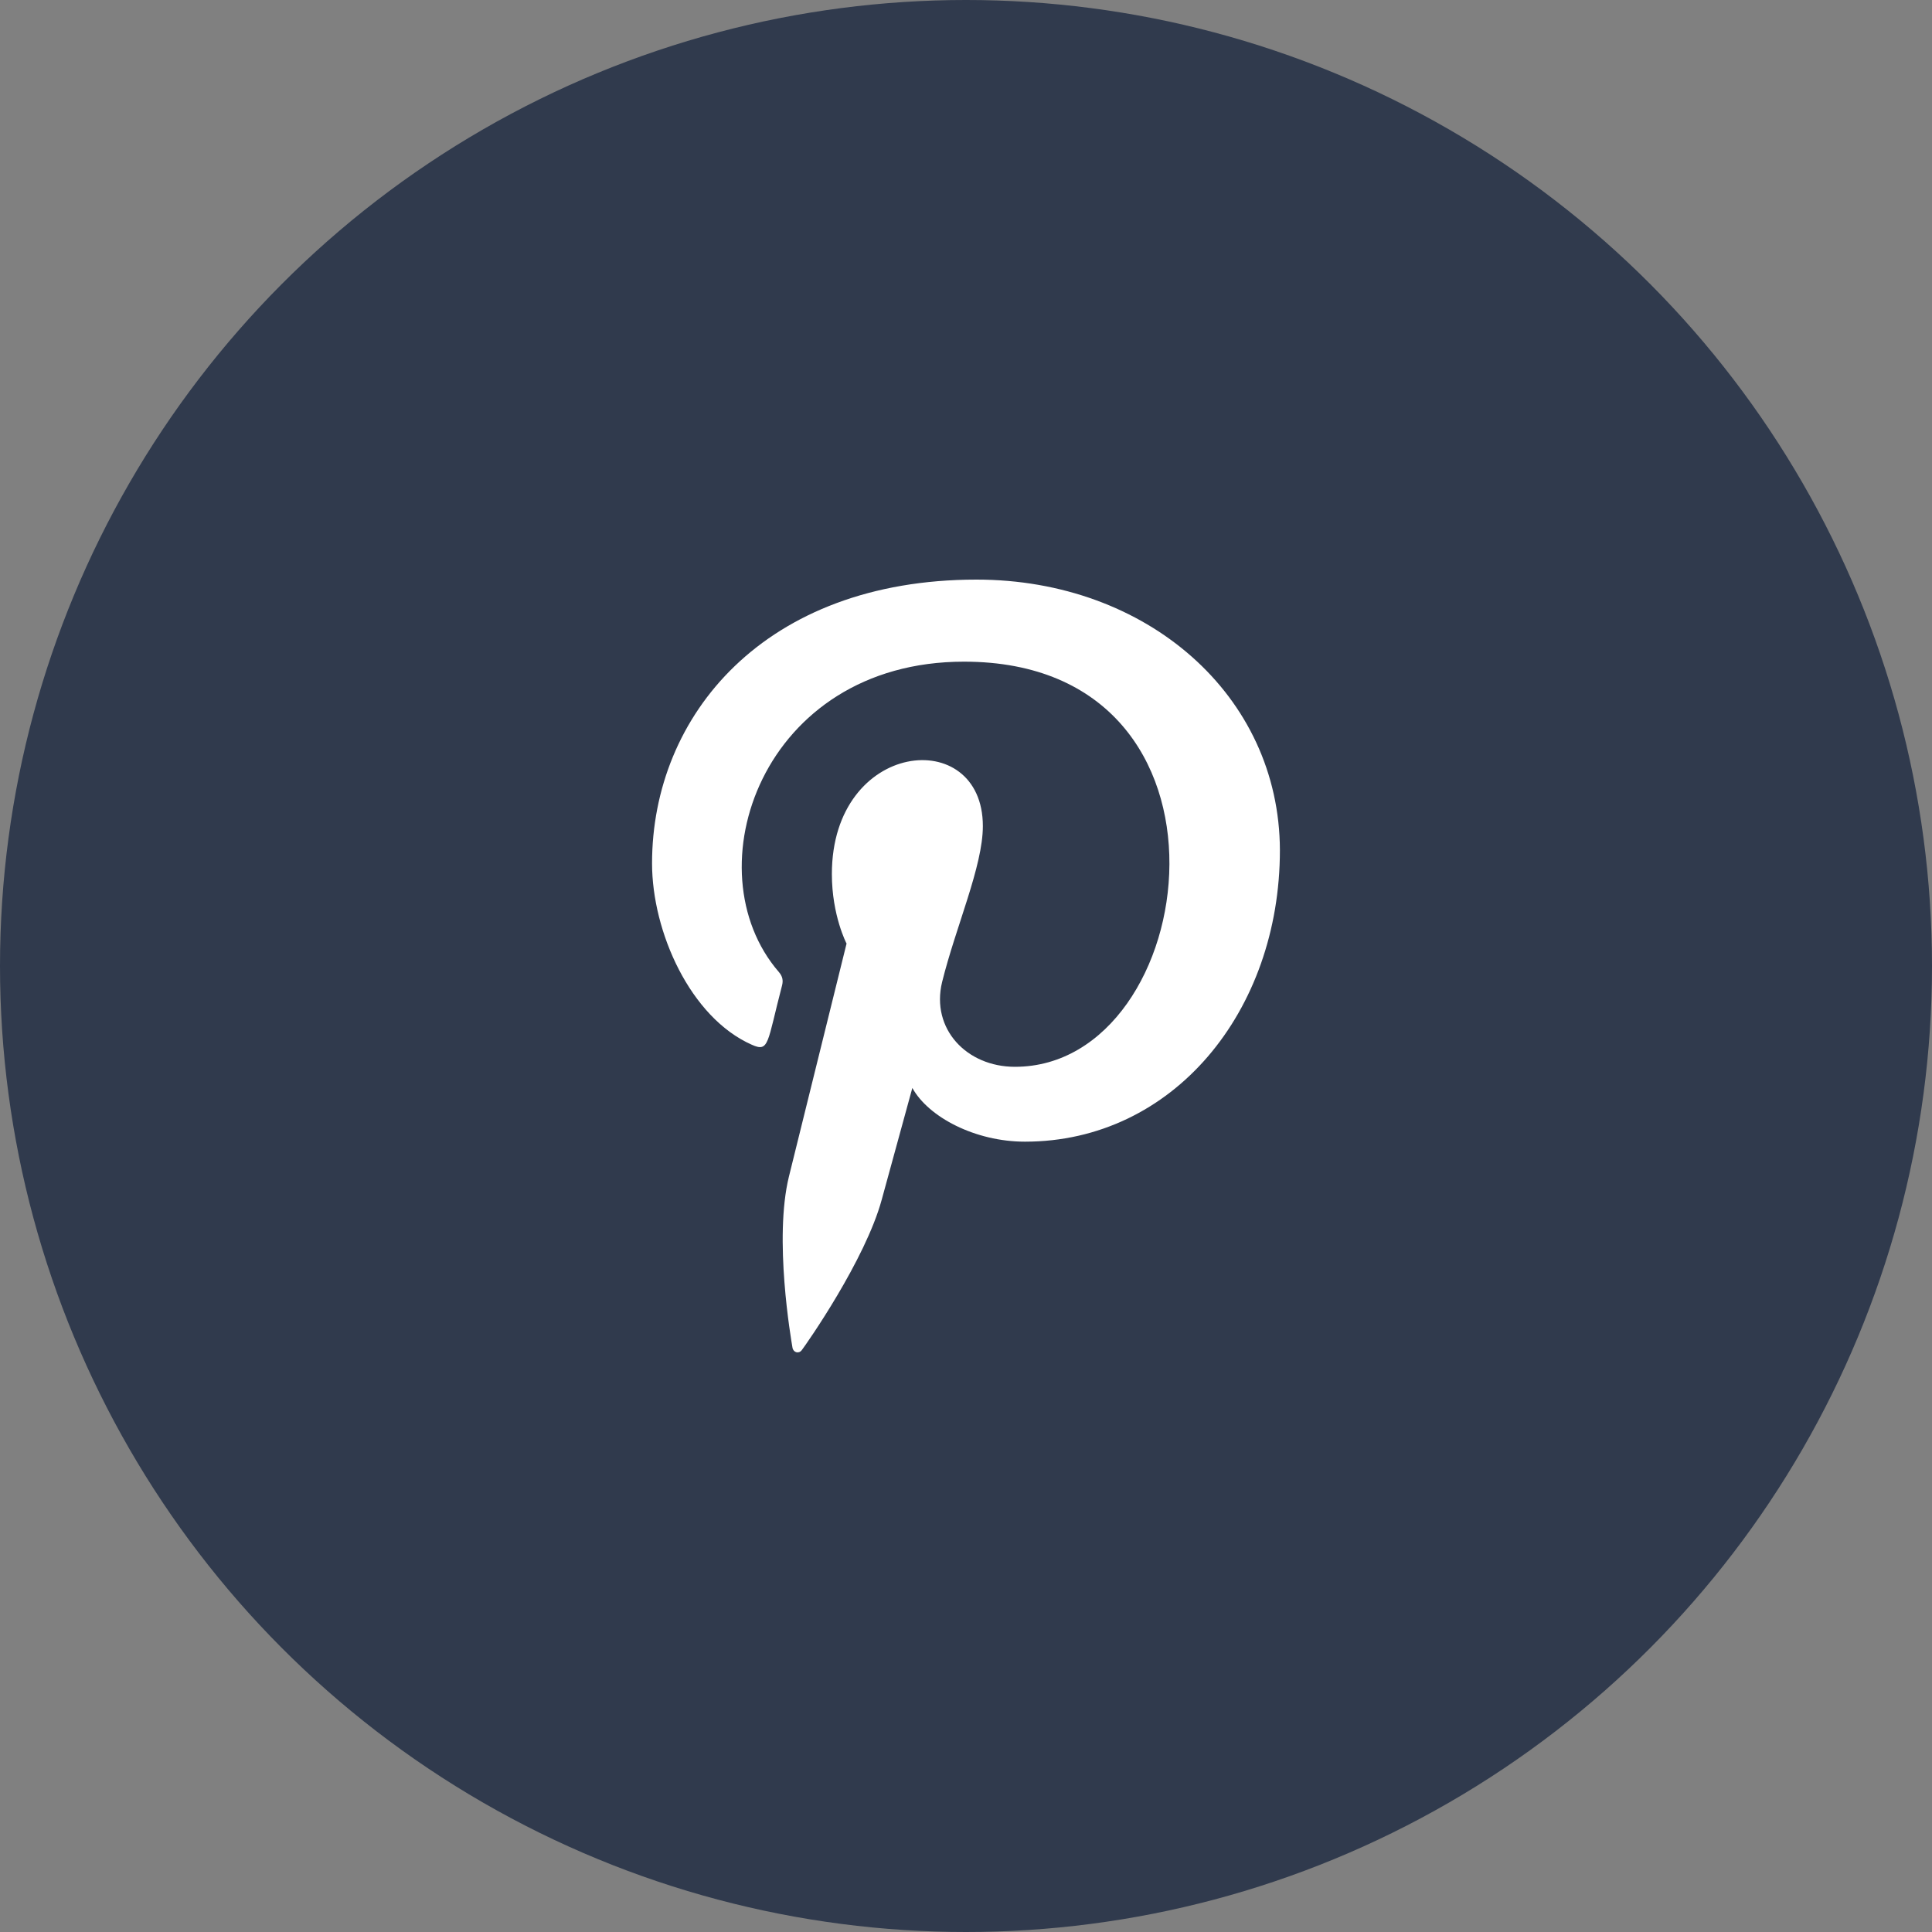
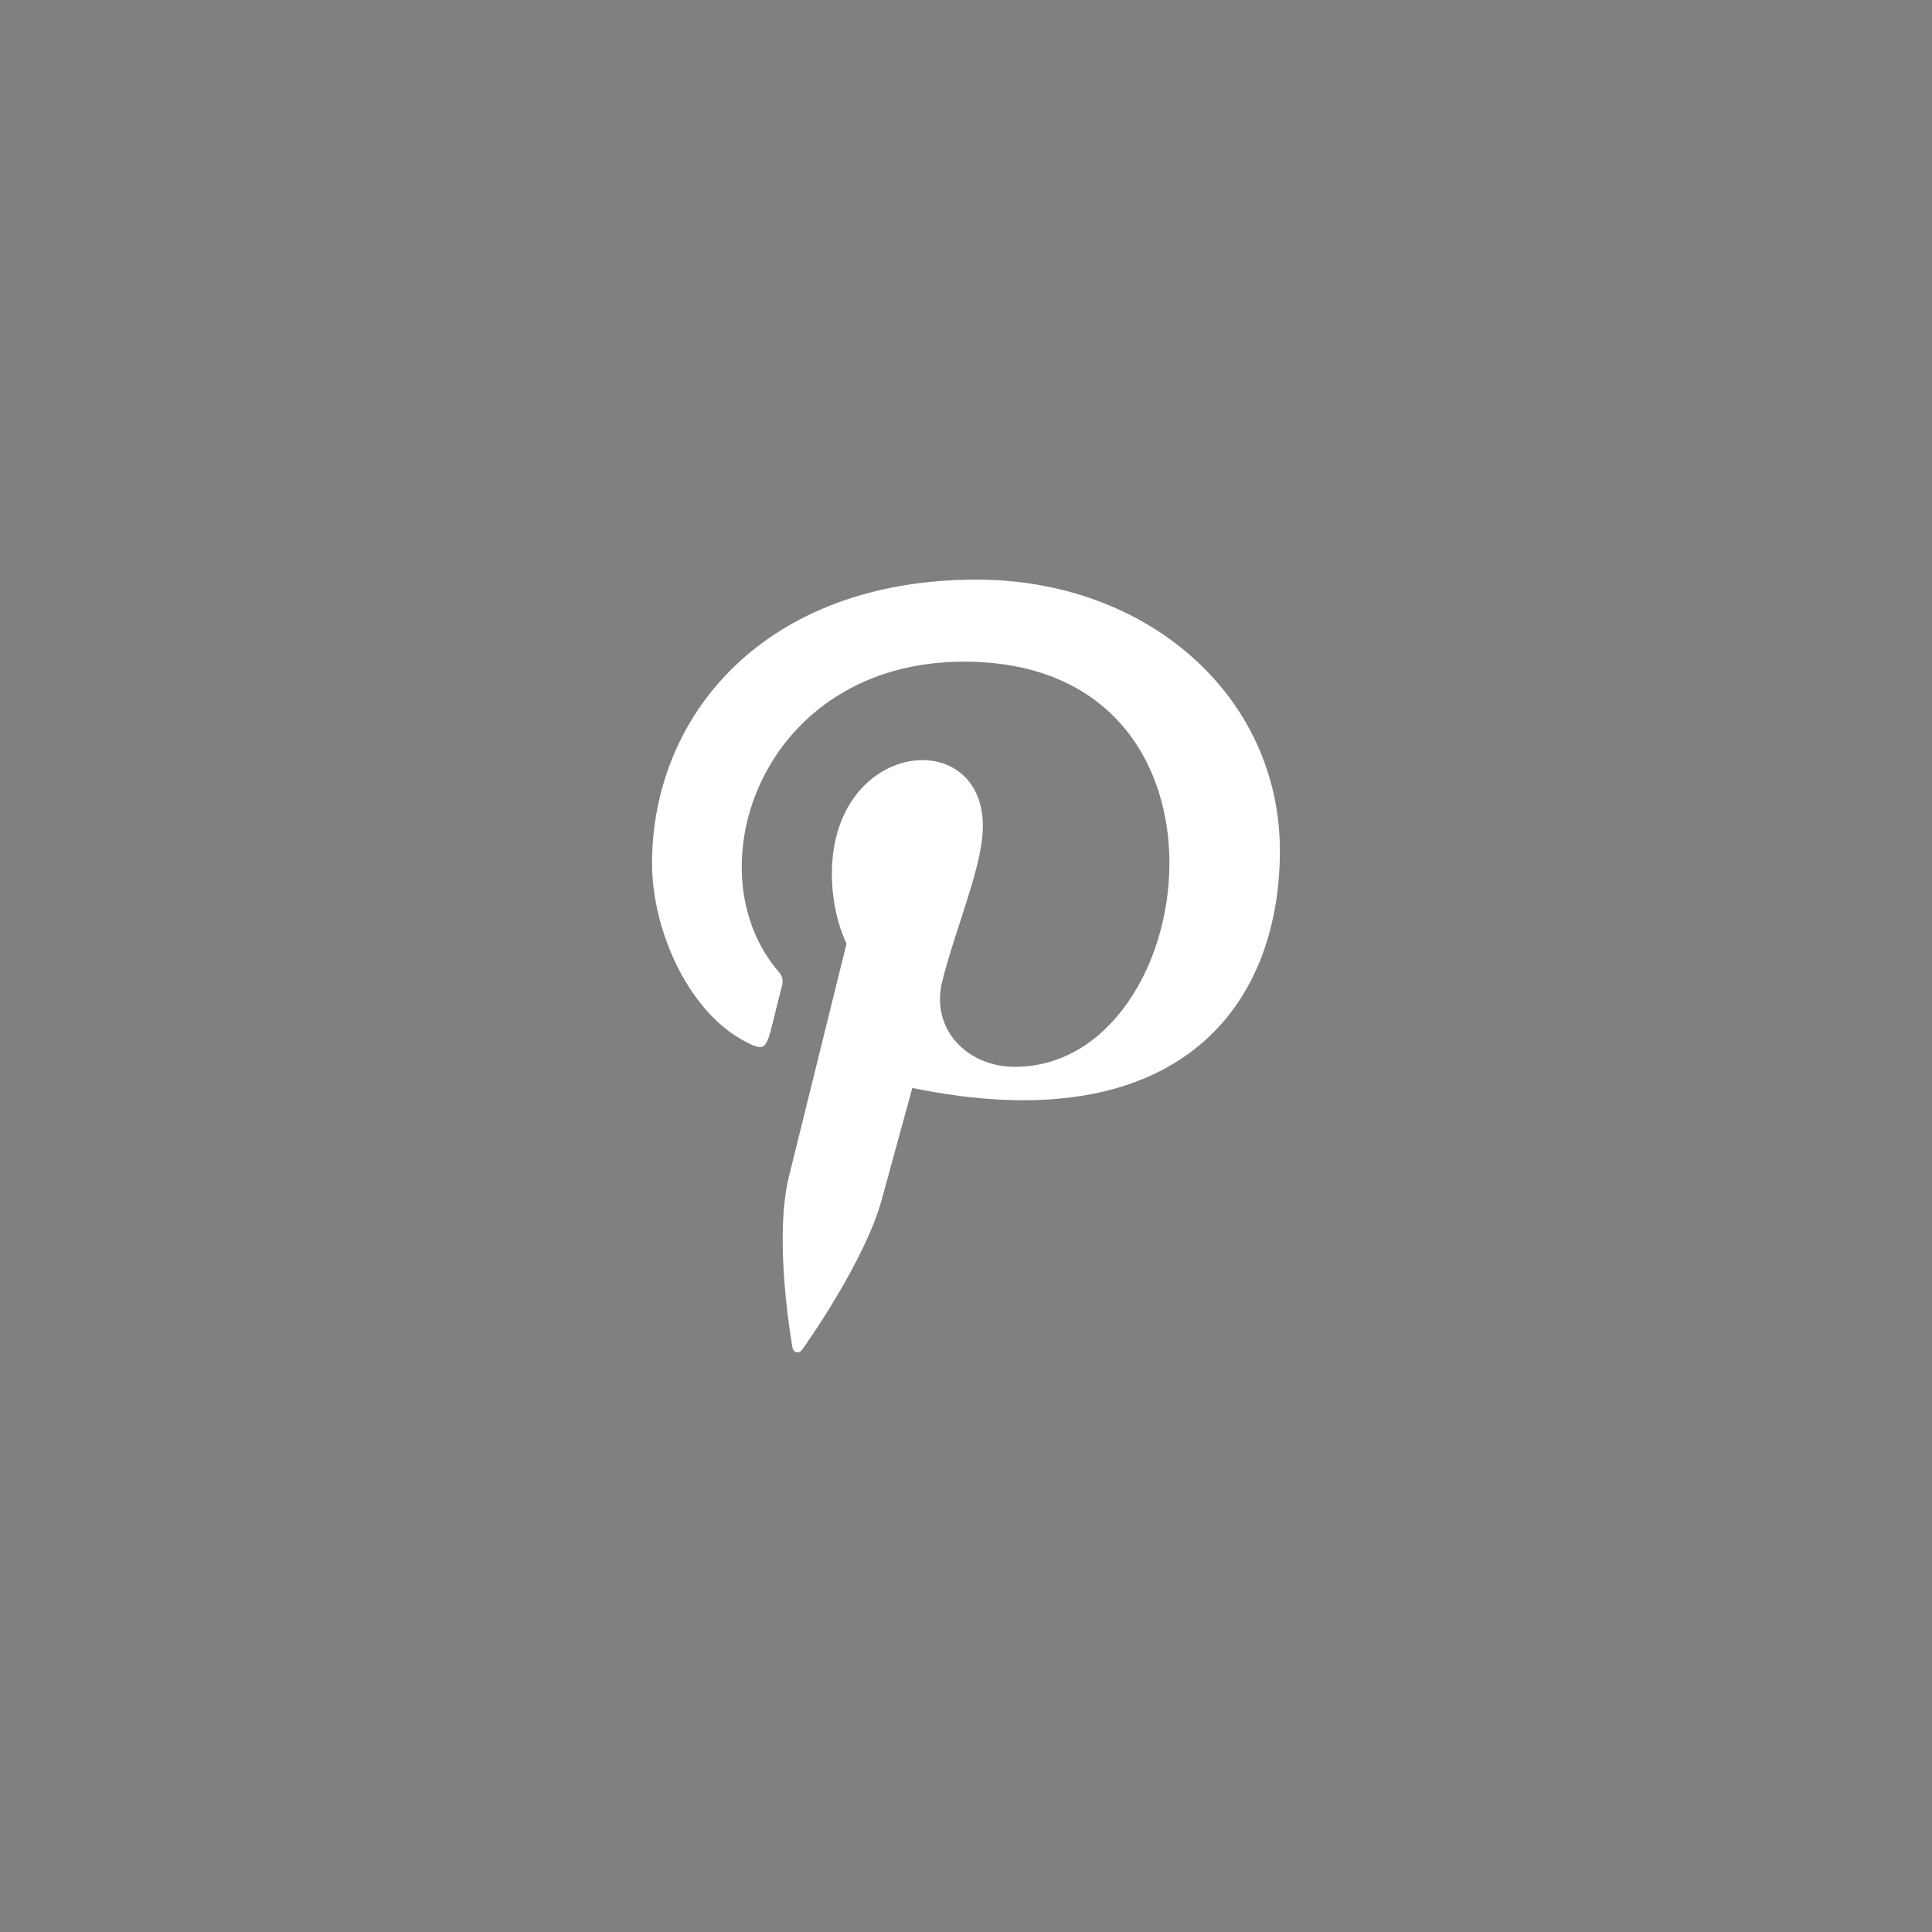
<svg xmlns="http://www.w3.org/2000/svg" width="40" height="40" viewBox="0 0 40 40" fill="none">
  <rect x="0" y="0" width="40" height="40" fill="#808080" stroke="none" />
-   <circle cx="20" cy="20" r="20" fill="#303A4D" />
  <g clip-path="url(#clip0_182_218)">
-     <path d="M20.217 12C15.831 12.001 13.5 14.811 13.5 17.875C13.5 19.295 14.294 21.068 15.565 21.63C15.928 21.793 15.88 21.594 16.192 20.401C16.217 20.301 16.204 20.215 16.124 20.123C14.307 18.021 15.769 13.699 19.958 13.699C26.02 13.699 24.887 22.087 21.013 22.087C20.014 22.087 19.27 21.303 19.505 20.333C19.791 19.178 20.349 17.936 20.349 17.103C20.349 15.005 17.223 15.316 17.223 18.097C17.223 18.956 17.527 19.536 17.527 19.536C17.527 19.536 16.521 23.6 16.334 24.359C16.018 25.645 16.377 27.725 16.408 27.905C16.427 28.003 16.538 28.035 16.6 27.953C16.699 27.823 17.915 26.089 18.256 24.835C18.38 24.378 18.889 22.525 18.889 22.525C19.224 23.13 20.191 23.637 21.221 23.637C24.285 23.637 26.499 20.943 26.499 17.601C26.489 14.397 23.747 12 20.217 12Z" fill="white" />
+     <path d="M20.217 12C15.831 12.001 13.5 14.811 13.5 17.875C13.5 19.295 14.294 21.068 15.565 21.63C15.928 21.793 15.88 21.594 16.192 20.401C16.217 20.301 16.204 20.215 16.124 20.123C14.307 18.021 15.769 13.699 19.958 13.699C26.02 13.699 24.887 22.087 21.013 22.087C20.014 22.087 19.27 21.303 19.505 20.333C19.791 19.178 20.349 17.936 20.349 17.103C20.349 15.005 17.223 15.316 17.223 18.097C17.223 18.956 17.527 19.536 17.527 19.536C17.527 19.536 16.521 23.6 16.334 24.359C16.018 25.645 16.377 27.725 16.408 27.905C16.427 28.003 16.538 28.035 16.6 27.953C16.699 27.823 17.915 26.089 18.256 24.835C18.38 24.378 18.889 22.525 18.889 22.525C24.285 23.637 26.499 20.943 26.499 17.601C26.489 14.397 23.747 12 20.217 12Z" fill="white" />
  </g>
  <defs>
    <clipPath id="clip0_182_218">
      <rect width="16" height="16" fill="white" transform="translate(12 12)" />
    </clipPath>
  </defs>
</svg>